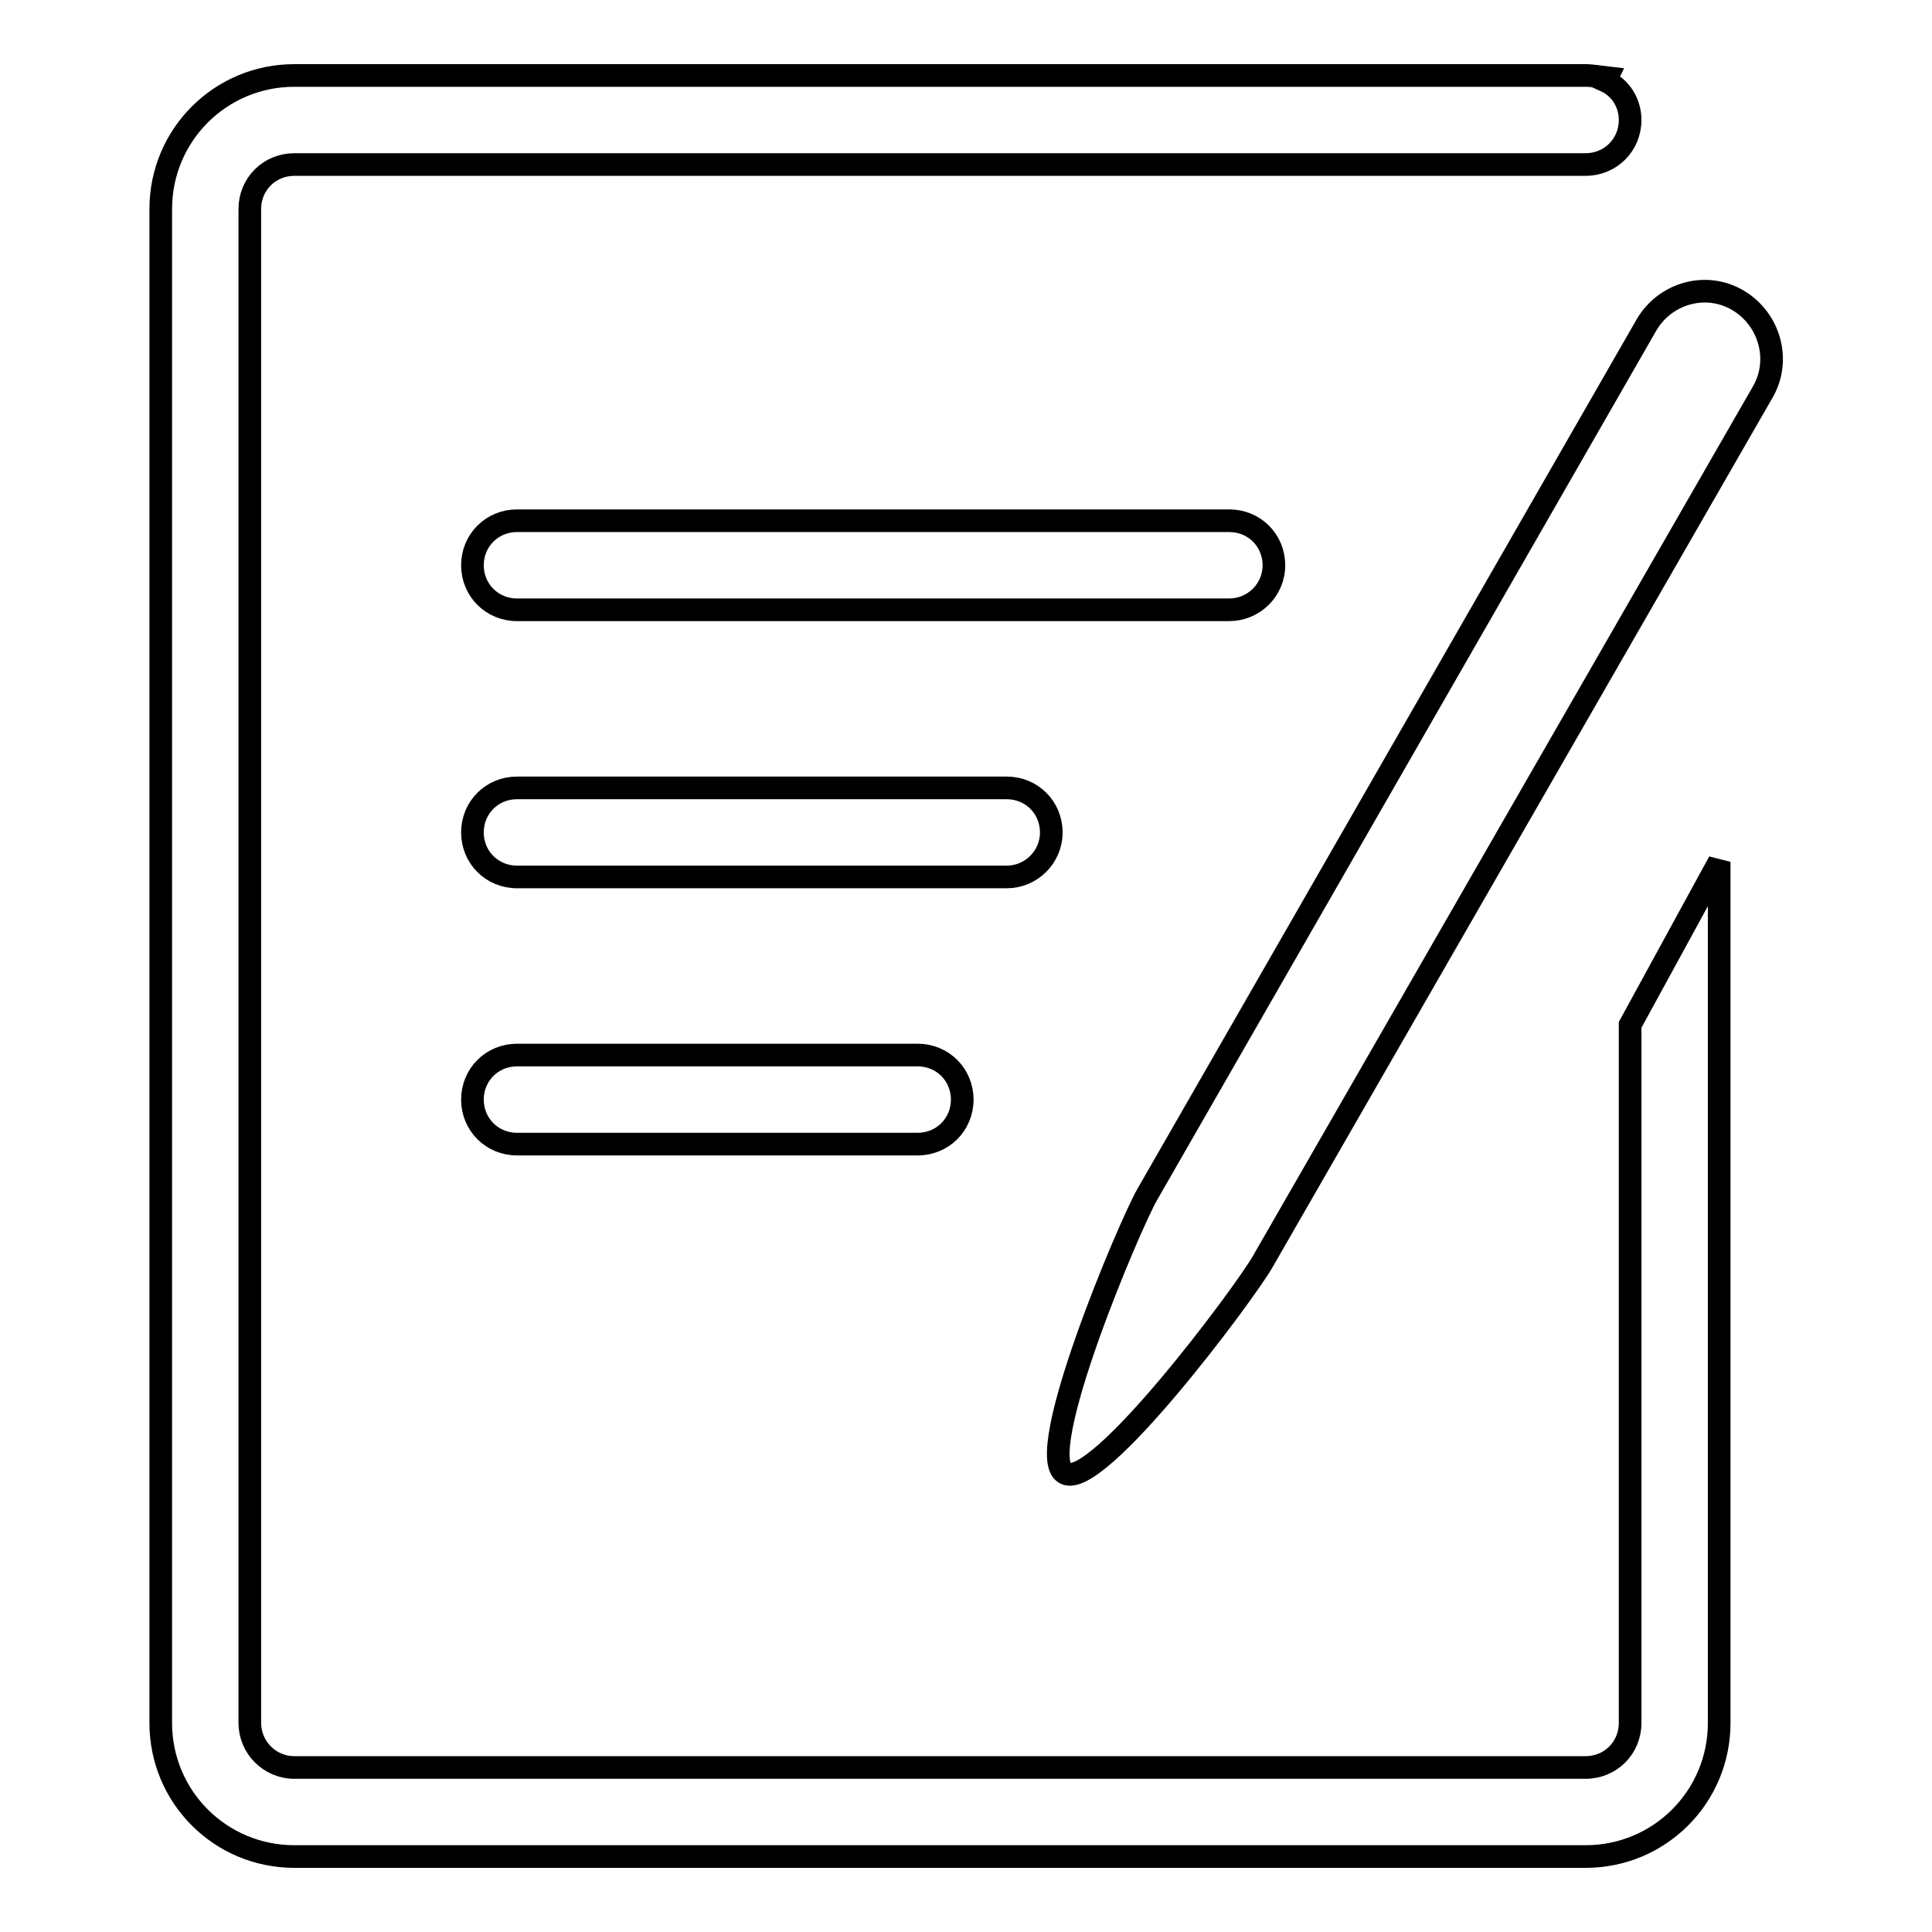
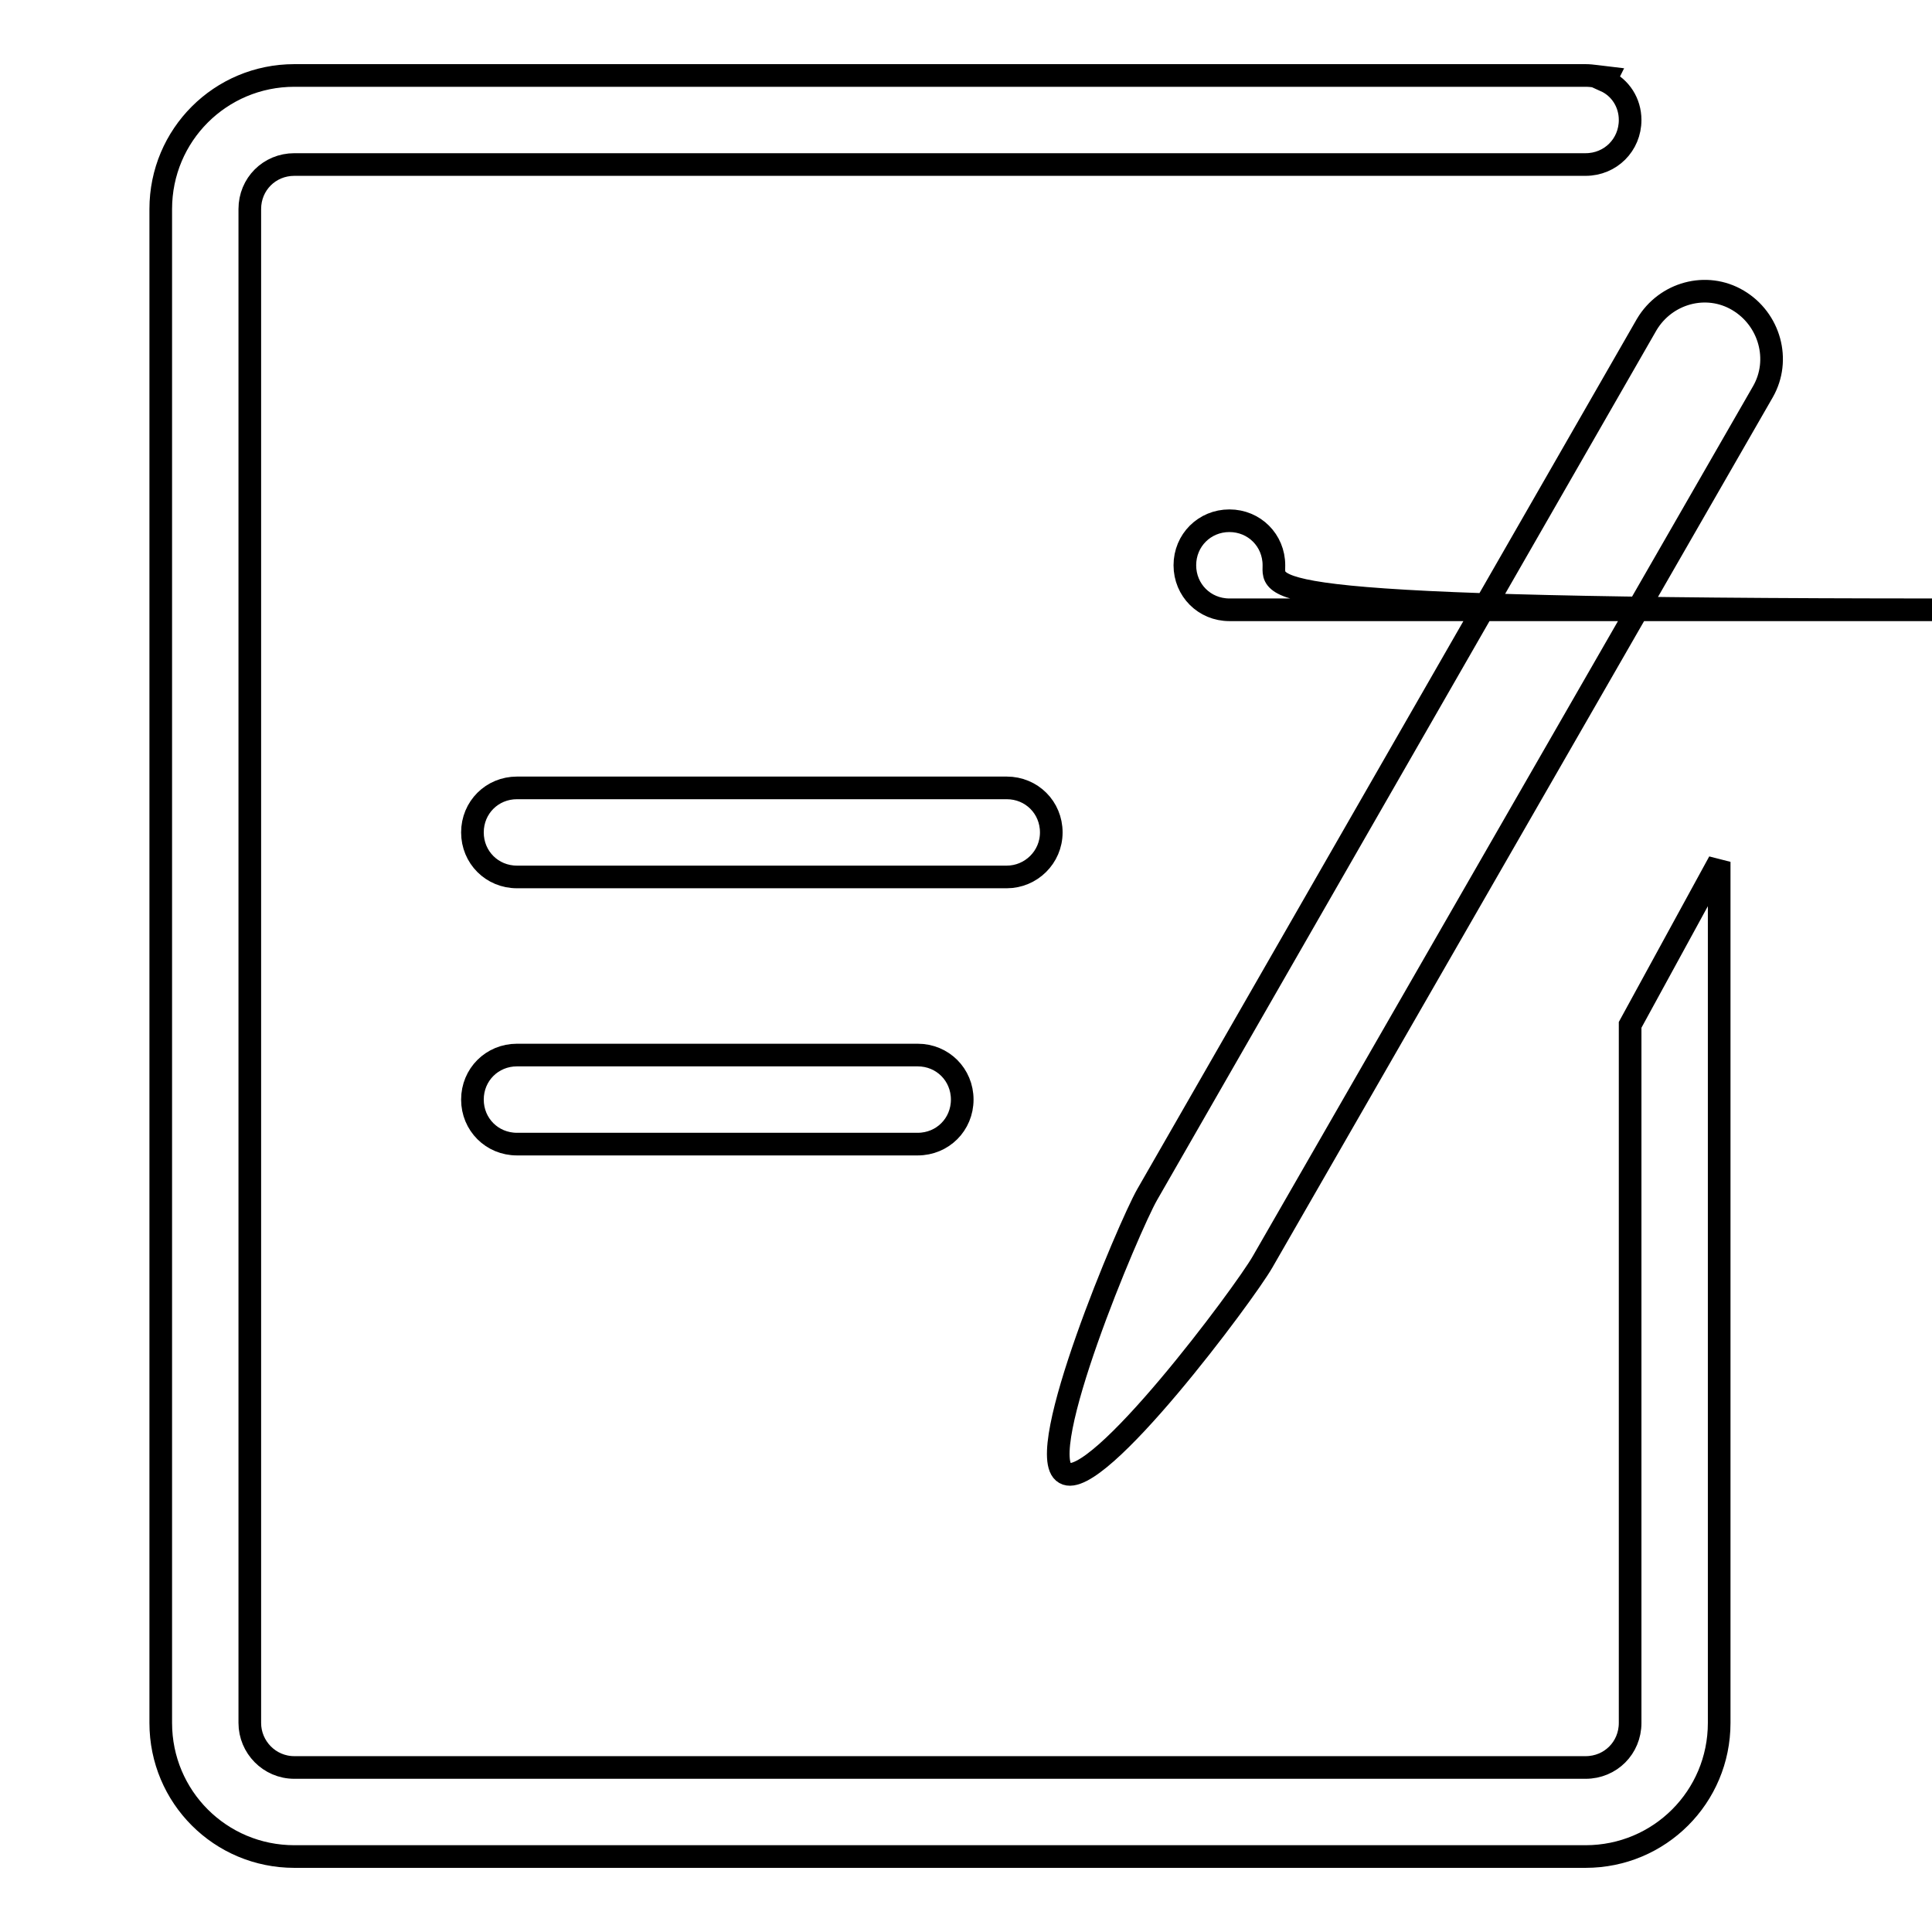
<svg xmlns="http://www.w3.org/2000/svg" version="1.1" x="0px" y="0px" viewBox="0 0 256 256" enable-background="new 0 0 256 256" xml:space="preserve">
  <g>
    <g>
-       <path stroke-width="3" fill-opacity="0" stroke="#000000" d="M139.3,110.3c0-3.3-2.6-5.9-5.9-5.9H68.5c-3.3,0-5.9,2.6-5.9,5.9s2.6,5.9,5.9,5.9h64.9C136.6,116.2,139.3,113.6,139.3,110.3z M216,228.3c0,3.3-2.6,5.9-5.9,5.9H39c-3.3,0-5.9-2.7-5.9-5.9V27.7c0-3.3,2.6-5.9,5.9-5.9h171.1c3.3,0,5.9-2.6,5.9-5.9c0-2.3-1.3-4.3-3.3-5.2l0.2-0.4c-0.9-0.1-1.9-0.3-2.8-0.3H39c-9.8,0-17.7,7.9-17.7,17.7v200.6c0,9.8,7.9,17.7,17.7,17.7h171.1c9.8,0,17.7-7.9,17.7-17.7V114.2L216,135.8V228.3z M68.5,139.8c-3.3,0-5.9,2.6-5.9,5.9c0,3.3,2.6,5.9,5.9,5.9h53.1c3.3,0,5.9-2.6,5.9-5.9c0-3.3-2.6-5.9-5.9-5.9H68.5z M168.8,74.9c0-3.3-2.6-5.9-5.9-5.9H68.5c-3.3,0-5.9,2.6-5.9,5.9c0,3.3,2.6,5.9,5.9,5.9h94.4C166.1,80.8,168.8,78.2,168.8,74.9z M230.3,39.8c-4.2-2.5-9.6-1-12.1,3.2L152,158.3c-2.4,4.2-15.2,34.5-10.9,36.9c4.2,2.5,23.8-23.8,26.2-28l66.3-115.3C236,47.7,234.5,42.3,230.3,39.8z" />
+       <path stroke-width="3" fill-opacity="0" stroke="#000000" d="M139.3,110.3c0-3.3-2.6-5.9-5.9-5.9H68.5c-3.3,0-5.9,2.6-5.9,5.9s2.6,5.9,5.9,5.9h64.9C136.6,116.2,139.3,113.6,139.3,110.3z M216,228.3c0,3.3-2.6,5.9-5.9,5.9H39c-3.3,0-5.9-2.7-5.9-5.9V27.7c0-3.3,2.6-5.9,5.9-5.9h171.1c3.3,0,5.9-2.6,5.9-5.9c0-2.3-1.3-4.3-3.3-5.2l0.2-0.4c-0.9-0.1-1.9-0.3-2.8-0.3H39c-9.8,0-17.7,7.9-17.7,17.7v200.6c0,9.8,7.9,17.7,17.7,17.7h171.1c9.8,0,17.7-7.9,17.7-17.7V114.2L216,135.8V228.3z M68.5,139.8c-3.3,0-5.9,2.6-5.9,5.9c0,3.3,2.6,5.9,5.9,5.9h53.1c3.3,0,5.9-2.6,5.9-5.9c0-3.3-2.6-5.9-5.9-5.9H68.5z M168.8,74.9c0-3.3-2.6-5.9-5.9-5.9c-3.3,0-5.9,2.6-5.9,5.9c0,3.3,2.6,5.9,5.9,5.9h94.4C166.1,80.8,168.8,78.2,168.8,74.9z M230.3,39.8c-4.2-2.5-9.6-1-12.1,3.2L152,158.3c-2.4,4.2-15.2,34.5-10.9,36.9c4.2,2.5,23.8-23.8,26.2-28l66.3-115.3C236,47.7,234.5,42.3,230.3,39.8z" />
    </g>
  </g>
</svg>